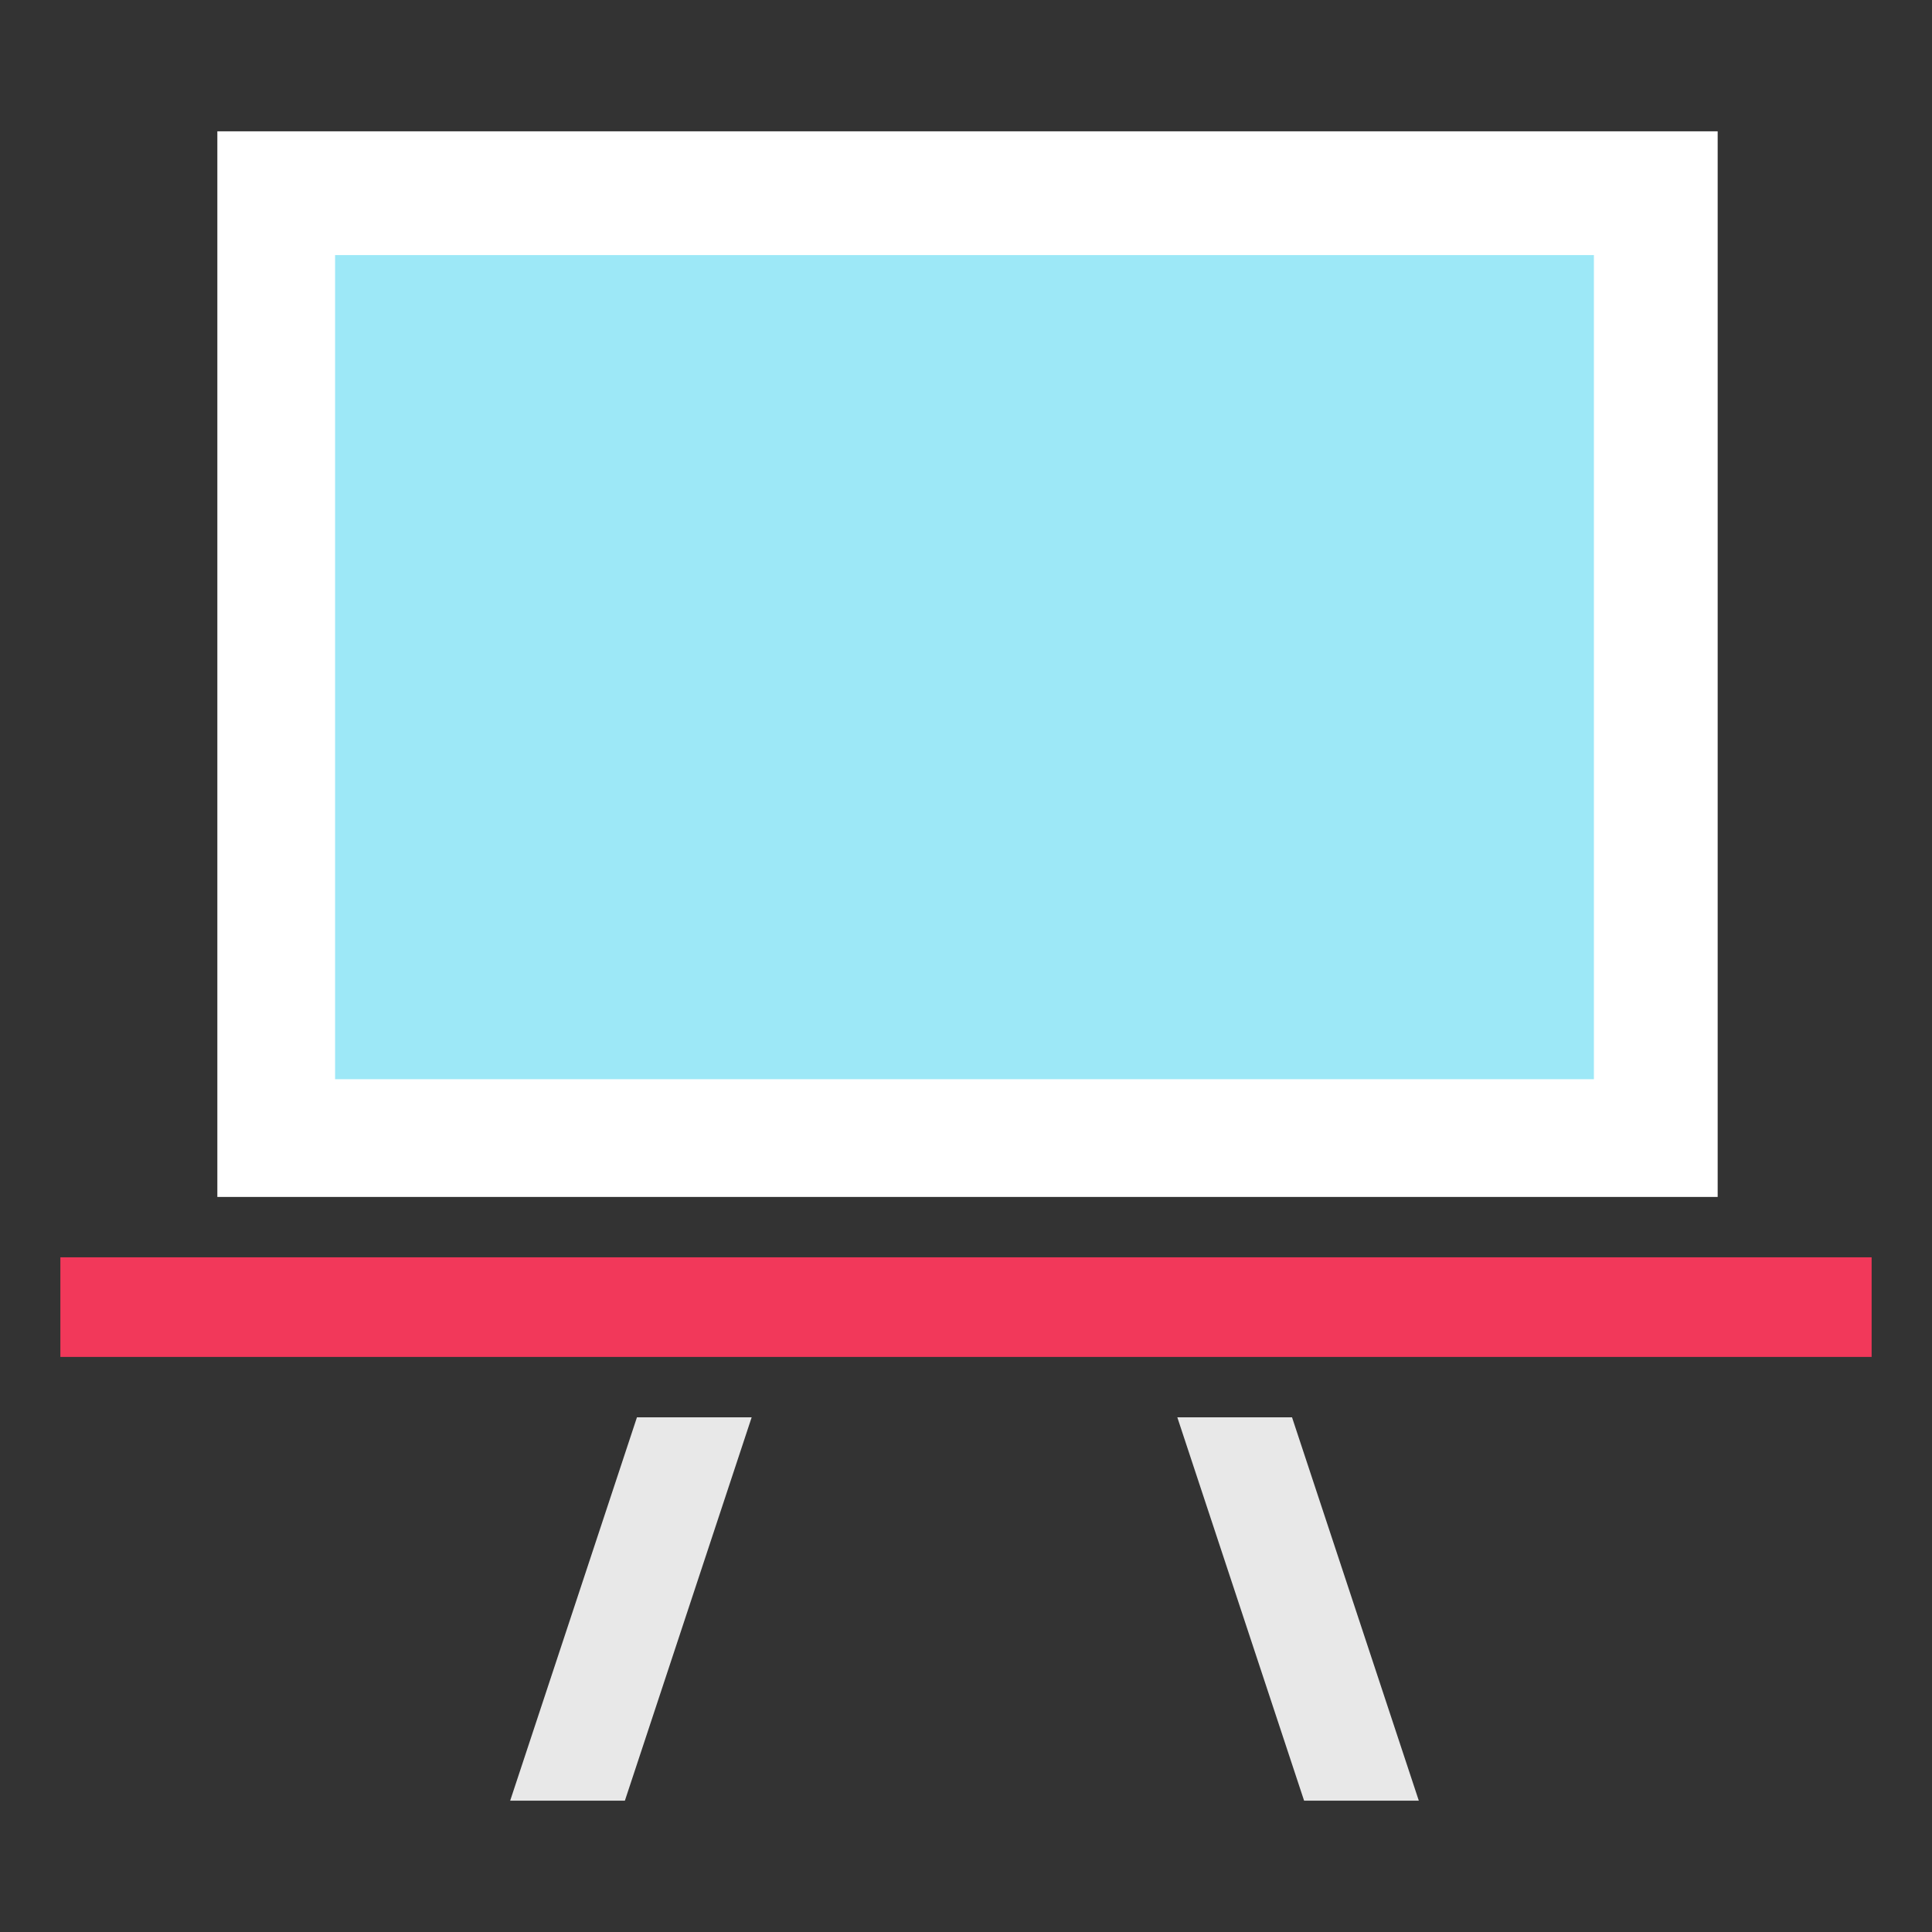
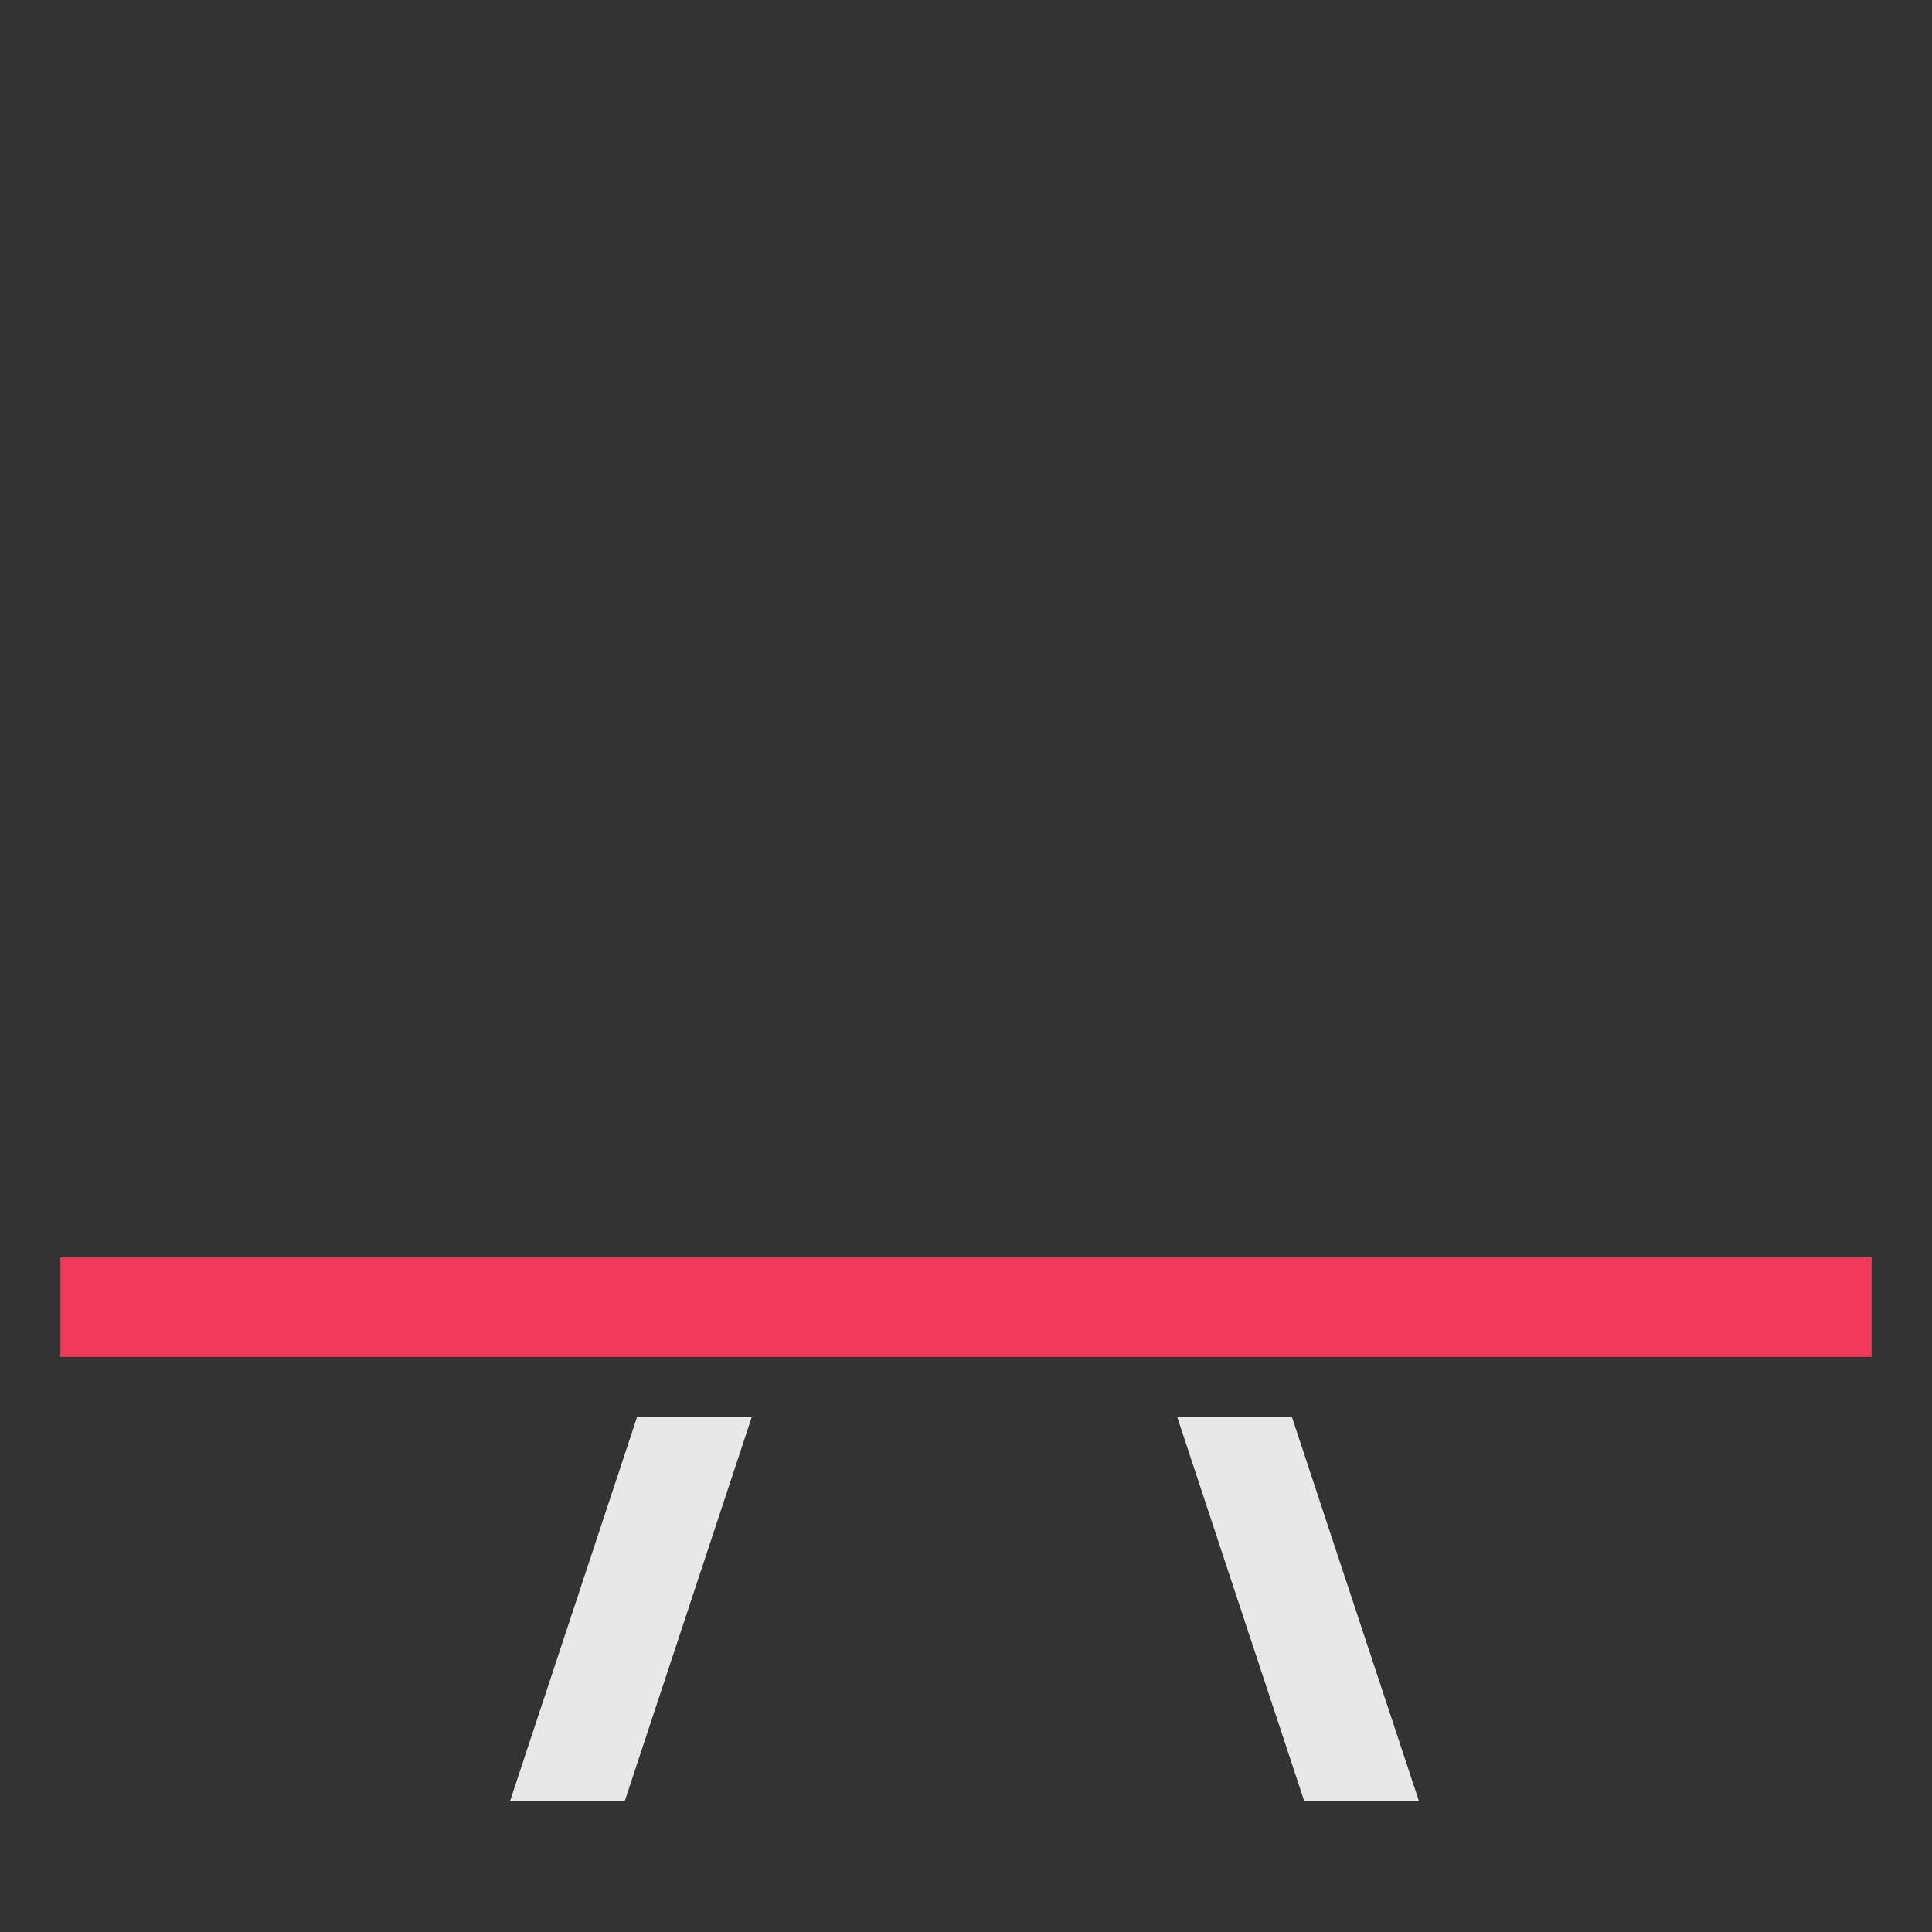
<svg xmlns="http://www.w3.org/2000/svg" width="800px" height="800px" viewBox="0 0 1024 1024" class="icon" version="1.1">
  <rect x="0" y="0" width="1024" height="1024" fill="#333333" stroke="none" />
  <path d="M603.2 736.8zM419.2 736.8z" fill="#E8E8E8" />
  <path d="M32 666.4h960v52.8H32z" fill="#F2385A" />
  <path d="M337.6 751.2l-67.2 203.2h60.8l67.2-203.2z" fill="#E8E8E8" />
-   <path d="M115.2 69.6h795.2v564.8H115.2z" fill="#FFFFFF" />
  <path d="M624 751.2l67.2 203.2H752l-67.2-203.2z" fill="#E8E8E8" />
  <path d="M1024 634.4h-83.2V37.6H83.2v596.8H0v116.8h304l-78.4 235.2h128l46.4-139.2h222.4l46.4 139.2h128l-78.4-235.2H1024v-116.8zM115.2 69.6h795.2v564.8H115.2V69.6z m216 884.8h-60.8l67.2-203.2h60.8l-67.2 203.2z m80-139.2l20.8-64h160l20.8 64H411.2zM752 954.4h-60.8L624 751.2h60.8L752 954.4z m240-235.2H32v-52.8h960v52.8z" fill="" />
-   <path d="M177.6 135.2h667.2V572H177.6z" fill="#9DE8F7" />
  <path d="M334.208 355.632H283.92v46.624h56.032v14.016h-72.736v-129.328h69.856v14H283.92v40.88h50.288v13.808zM354.784 351.6v-11.504h99.008v11.504h-99.008z m0 37.6v-11.52h99.008v11.52h-99.008zM475.552 348.528c0-9.6-0.208-17.456-0.784-25.136h14.784l0.768 14.976h0.576c5.184-8.832 13.808-17.072 29.168-17.072 12.656 0 22.256 7.664 26.288 18.608h0.384c2.88-5.184 6.512-9.216 10.352-12.08 5.568-4.224 11.696-6.528 20.528-6.528 12.288 0 30.512 8.048 30.512 40.304v54.688h-16.496v-52.576c0-17.84-6.528-28.592-20.16-28.592-9.6 0-17.072 7.104-19.952 15.344a27.824 27.824 0 0 0-1.344 8.448v57.376h-16.496V360.64c0-14.768-6.528-25.52-19.392-25.52-10.544 0-18.224 8.448-20.912 16.896-0.976 2.496-1.344 5.36-1.344 8.256v56.032h-16.496v-67.776h0.016zM701.872 412.816c-4.416 2.304-14.208 5.376-26.688 5.376-28.016 0-46.24-19.008-46.24-47.408 0-28.592 19.568-49.312 49.888-49.312 9.968 0 18.8 2.496 23.408 4.8l-3.84 13.04c-4.016-2.304-10.352-4.4-19.568-4.4-21.296 0-32.816 15.728-32.816 35.104 0 21.504 13.808 34.736 32.24 34.736 9.6 0 15.92-2.496 20.72-4.608l2.896 12.672zM716.96 353.6v-5.184l6.624-6.416c15.92-15.152 23.12-23.216 23.216-32.624 0-6.336-3.056-12.192-12.368-12.192-5.664 0-10.352 2.896-13.232 5.28l-2.688-5.952c4.32-3.648 10.448-6.336 17.648-6.336 13.44 0 19.088 9.216 19.088 18.144 0 11.504-8.336 20.816-21.488 33.488l-4.992 4.592v0.208h28.016v7.008H716.96v-0.016z" fill="" />
</svg>